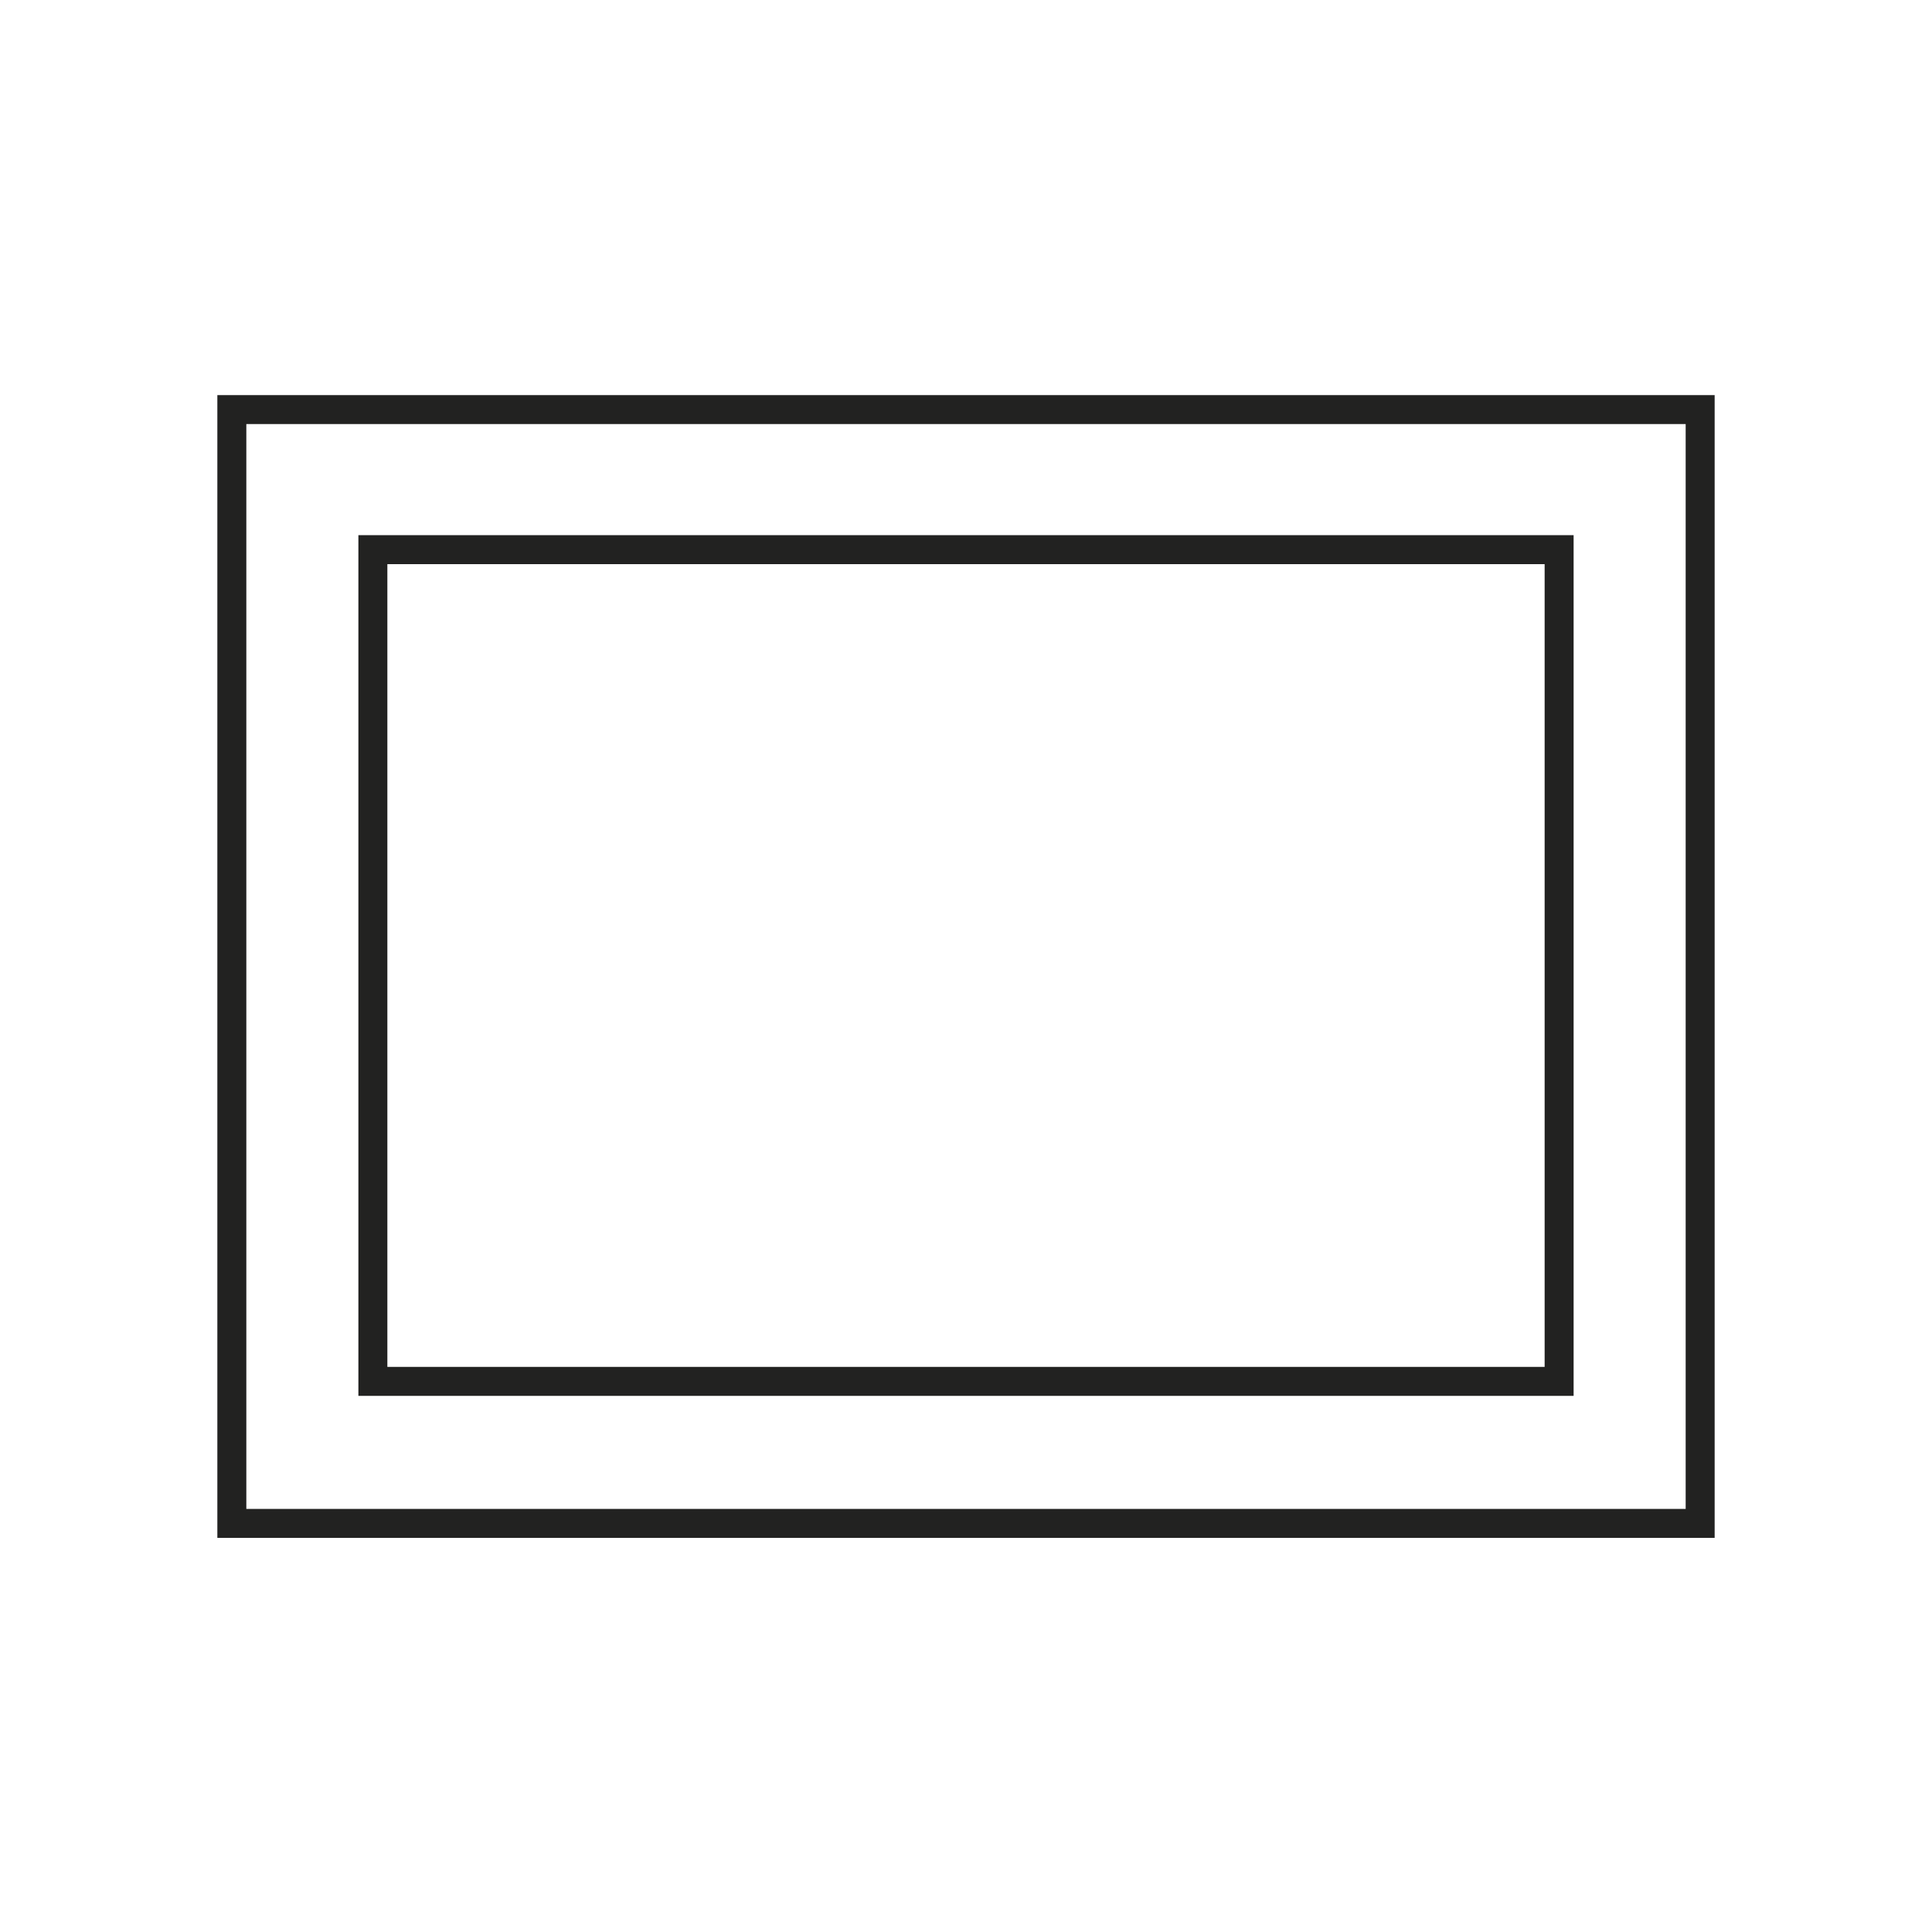
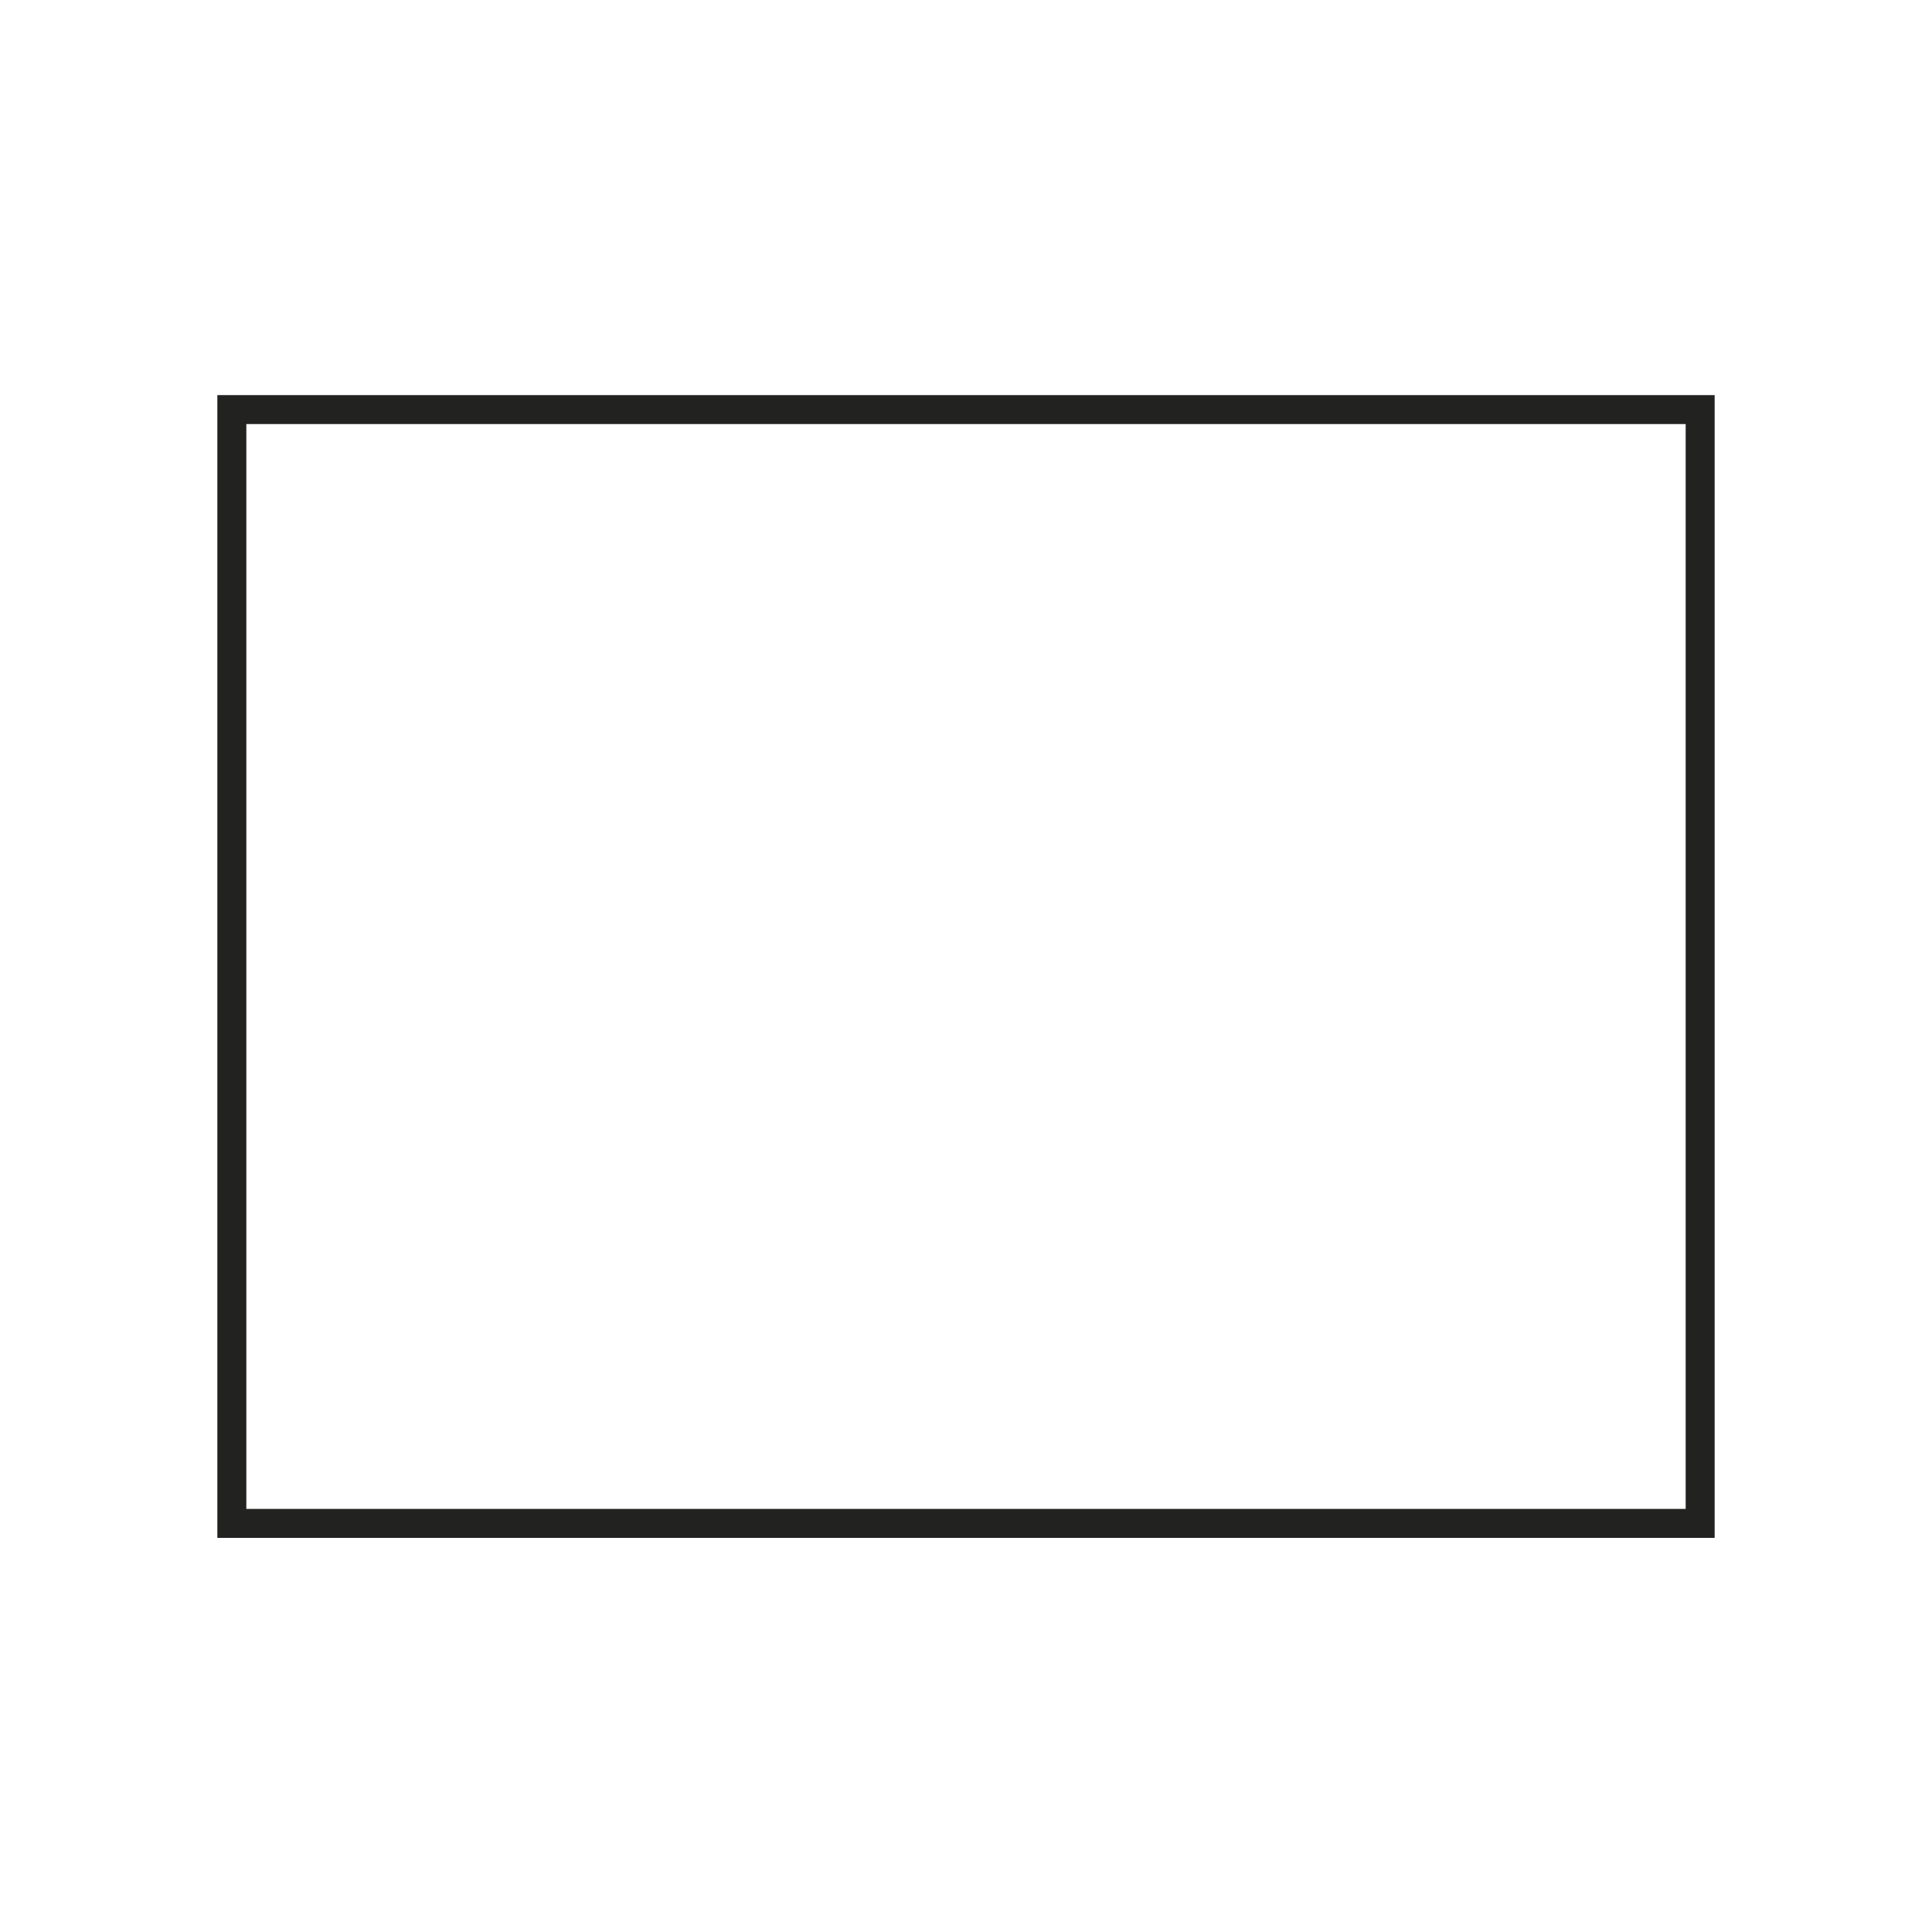
<svg xmlns="http://www.w3.org/2000/svg" id="Livello_1" data-name="Livello 1" version="1.1" viewBox="0 0 200 200">
  <defs>
    <style>
      .cls-1 {
        fill: none;
        stroke: #222221;
        stroke-miterlimit: 10;
        stroke-width: 3px;
      }
    </style>
  </defs>
  <rect class="cls-1" x="42.3" y="24" width="115.3" height="152" transform="translate(0 200) rotate(-90)" />
-   <rect class="cls-1" x="38.6" y="56.9" width="122.8" height="86.1" />
</svg>